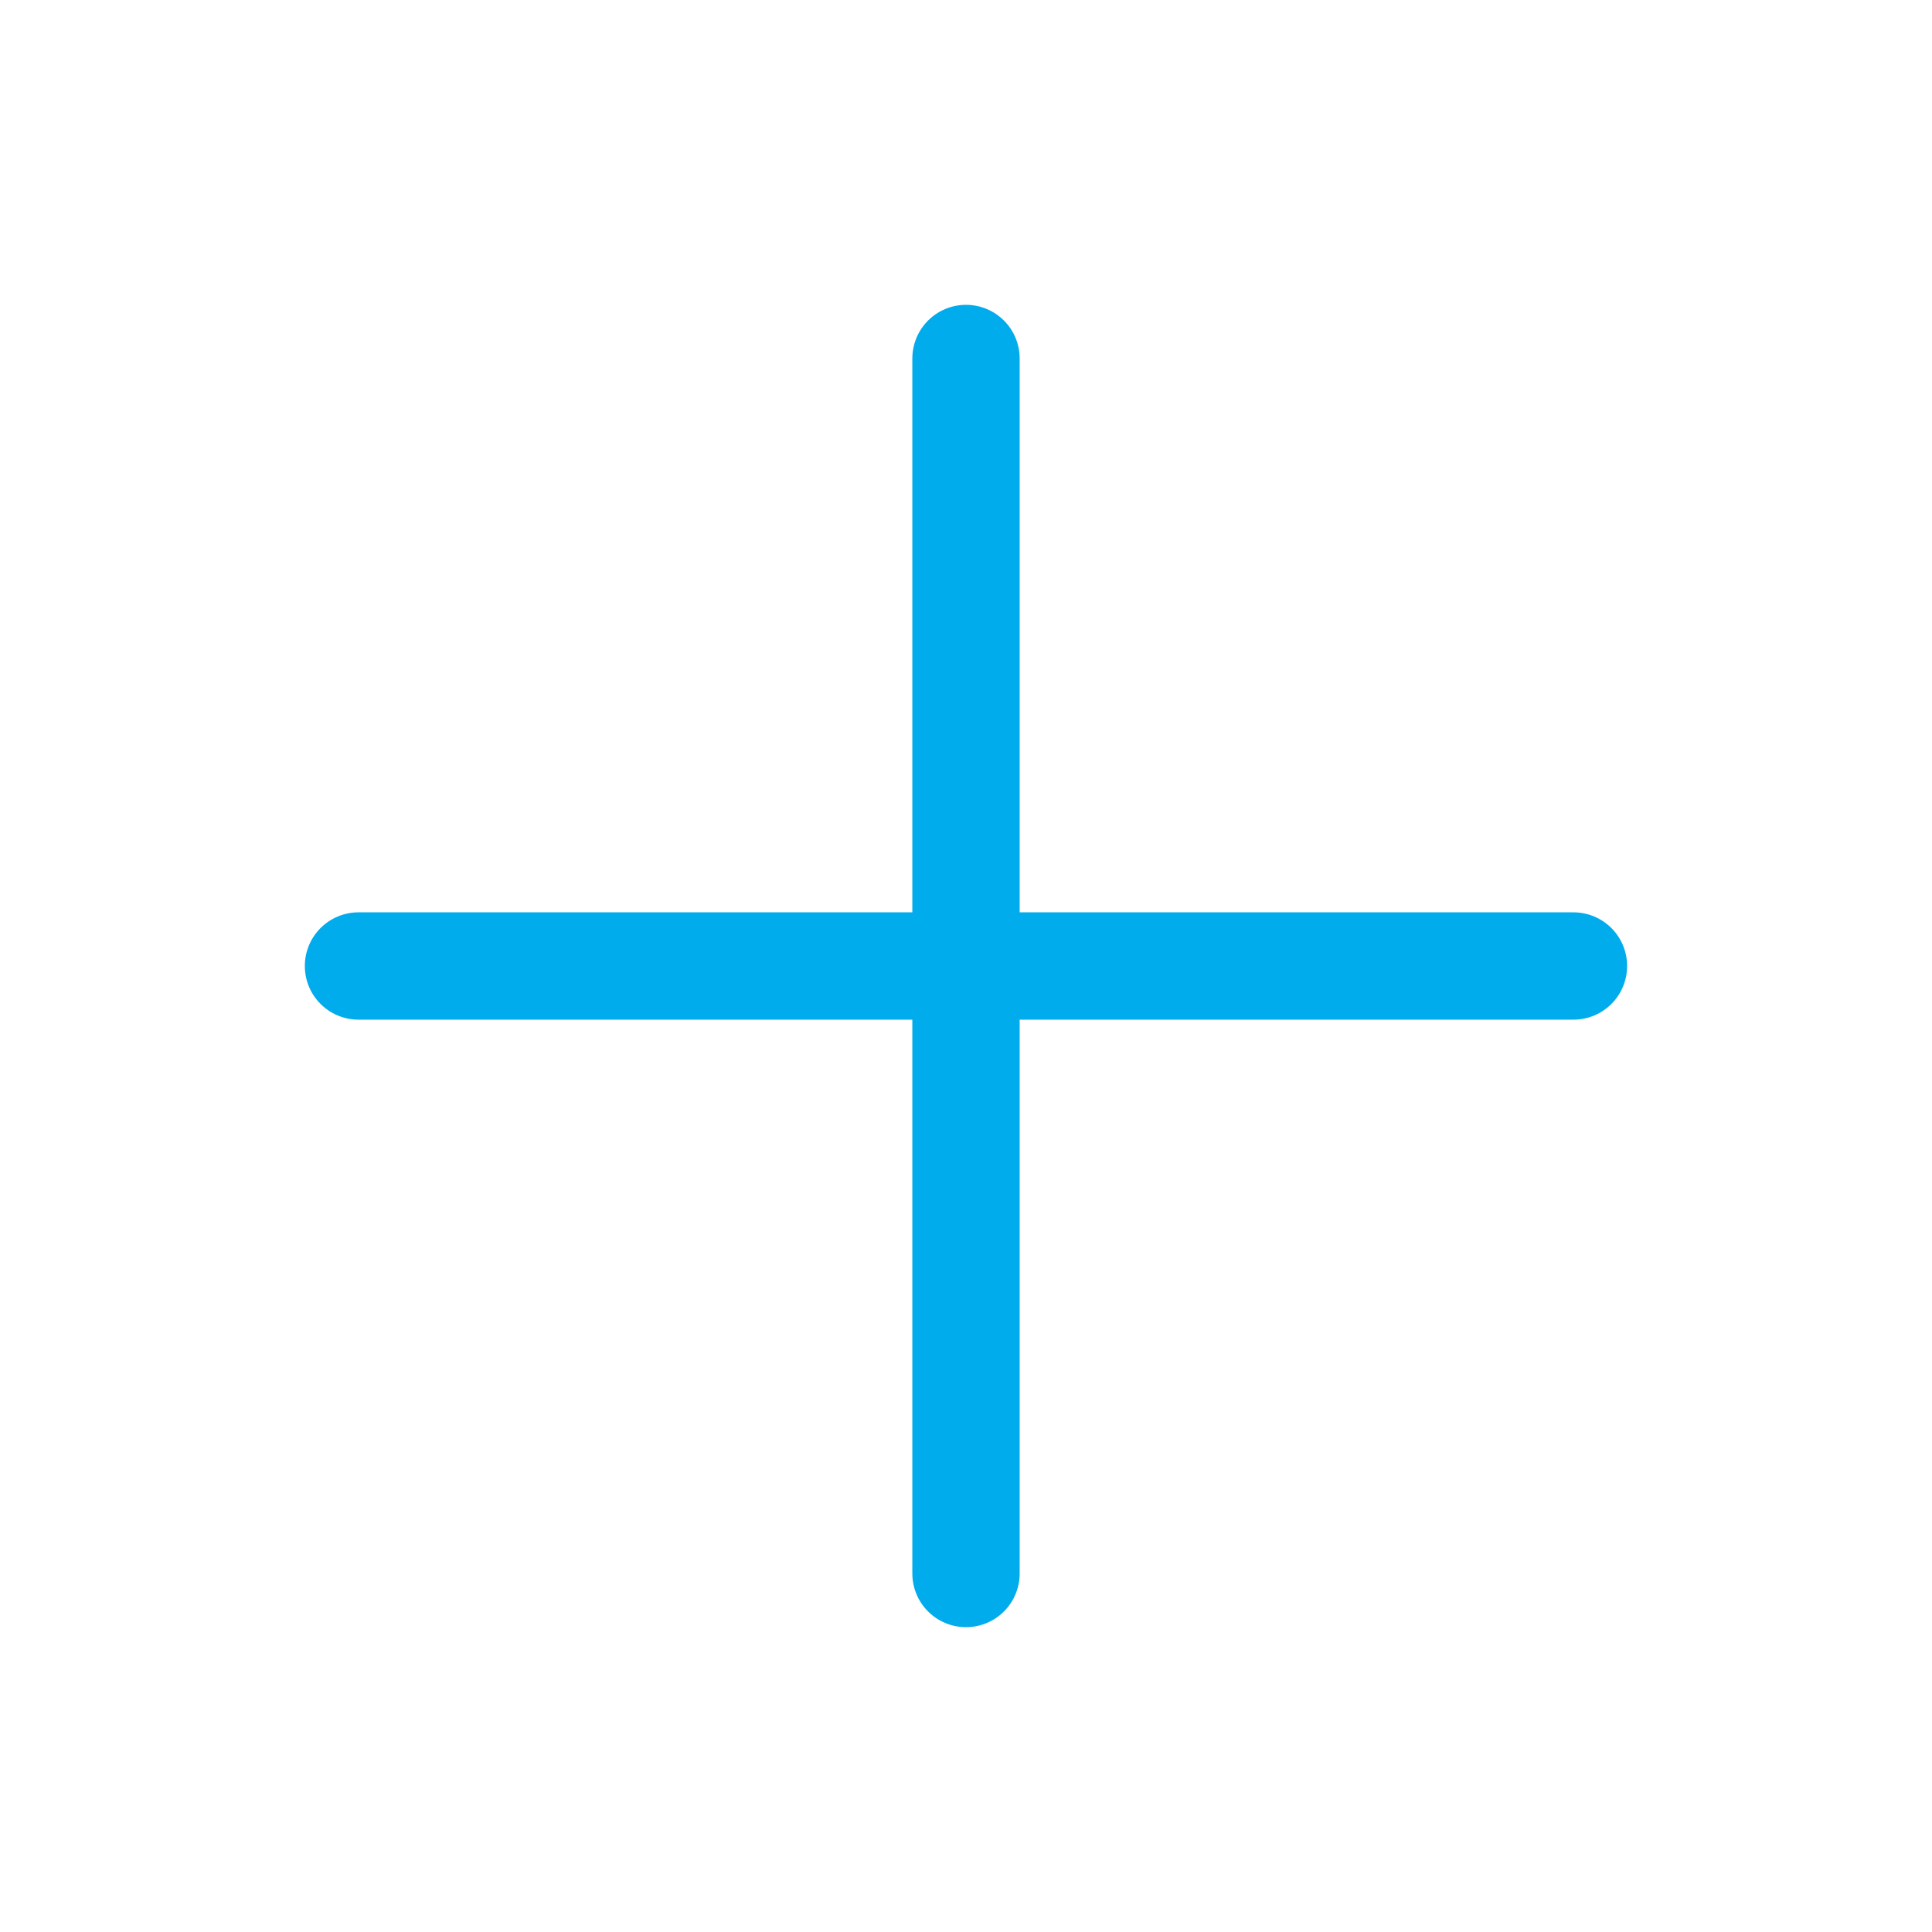
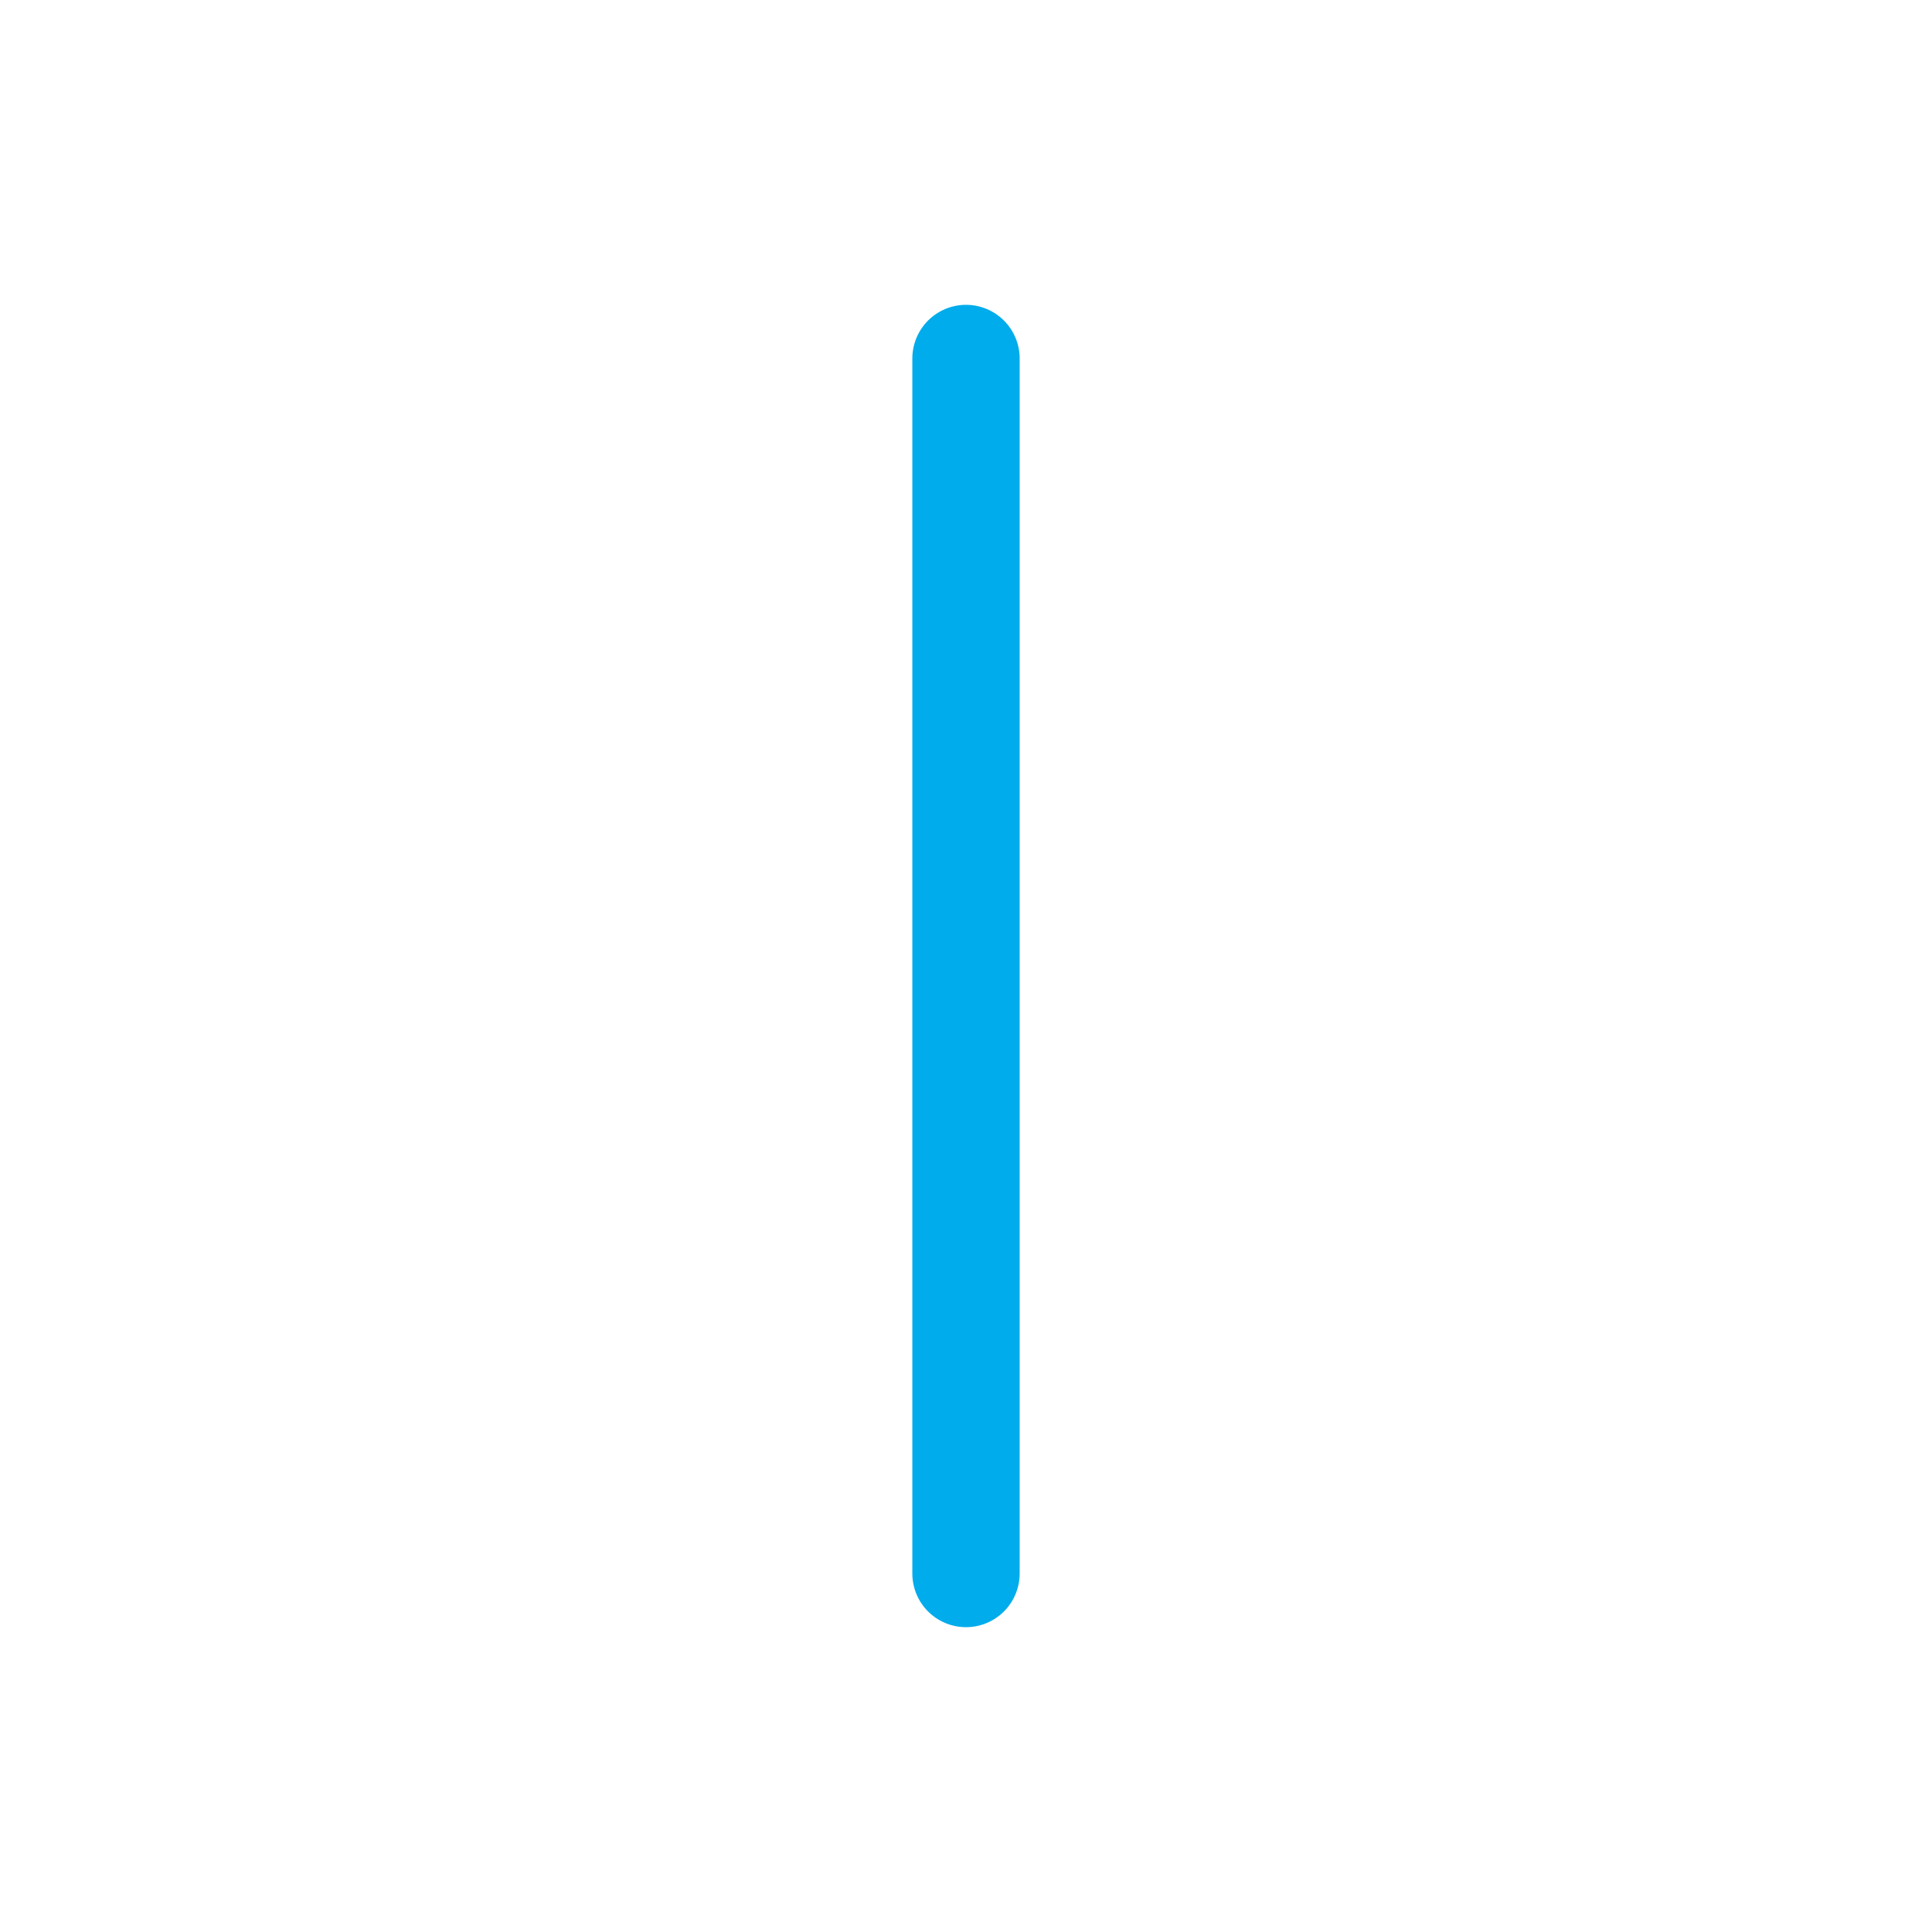
<svg xmlns="http://www.w3.org/2000/svg" width="36" height="36" viewBox="0 0 36 36" fill="none">
  <g id="Frame">
    <path id="Vector" d="M18 29.32V6.68" stroke="#00ACEB" stroke-width="2" stroke-linecap="round" stroke-linejoin="round" />
-     <path id="Vector_2" d="M29.319 18H6.68" stroke="#00ACEB" stroke-width="2" stroke-linecap="round" stroke-linejoin="round" />
  </g>
</svg>